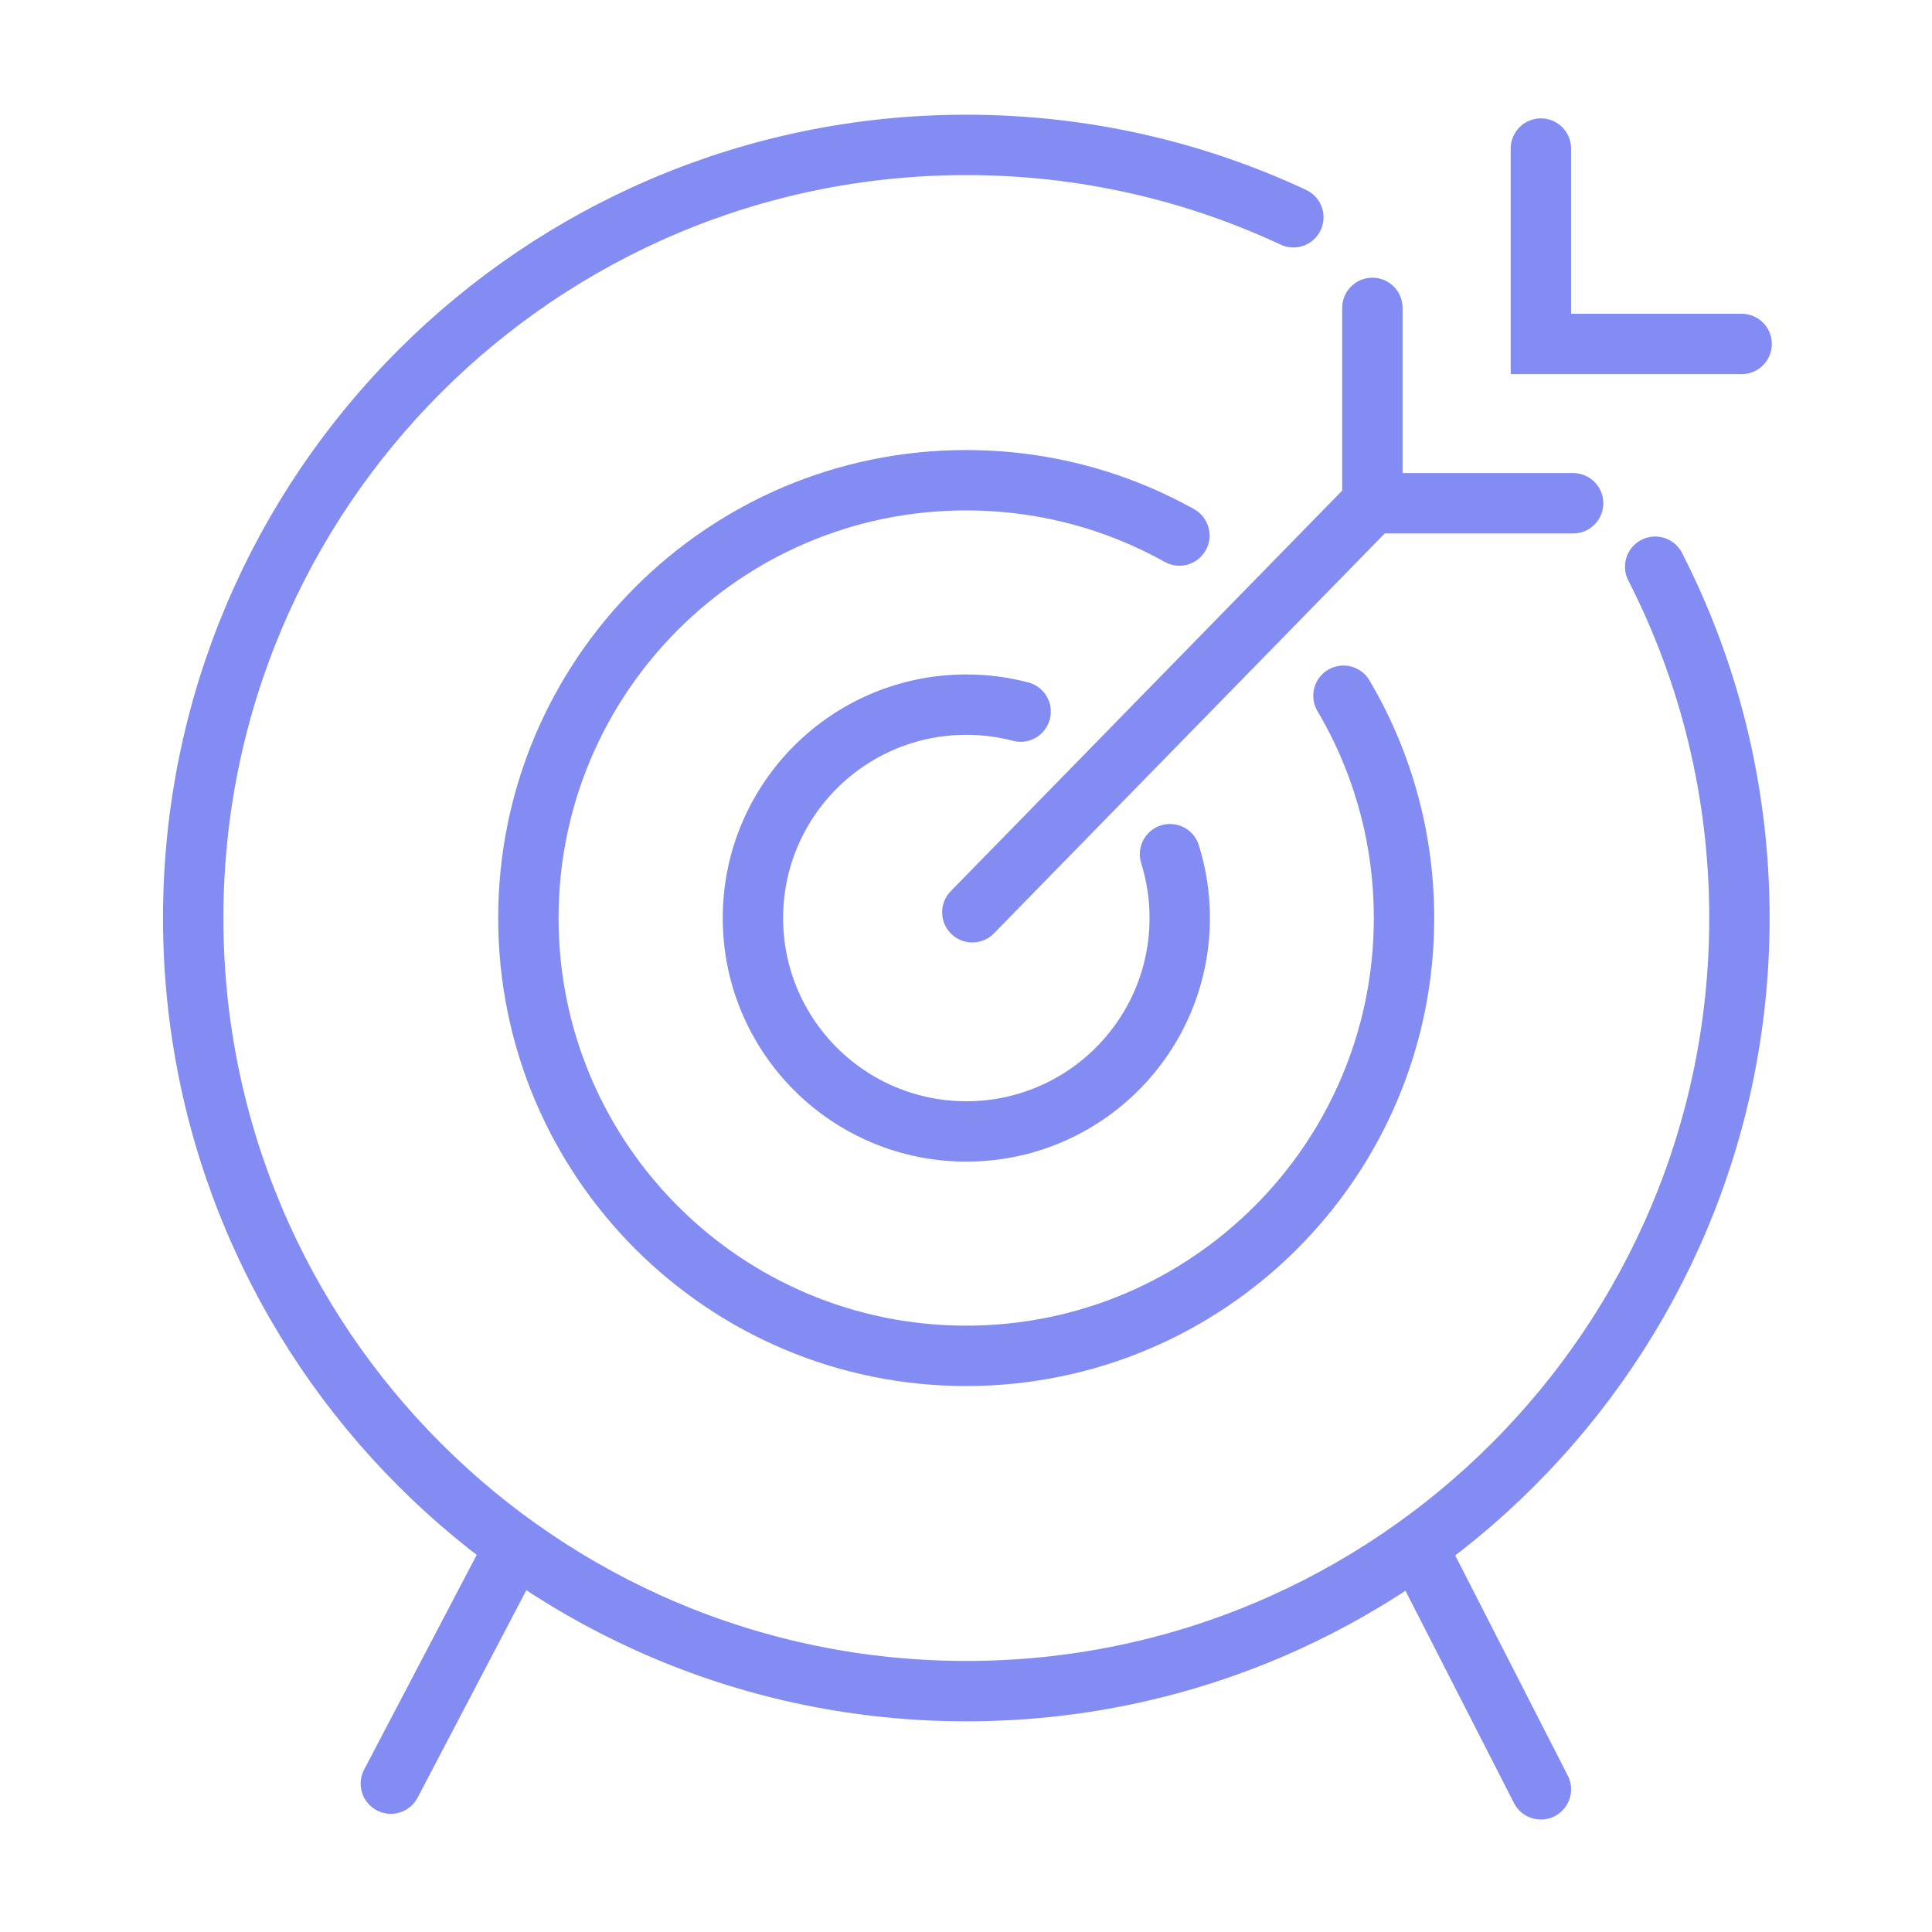
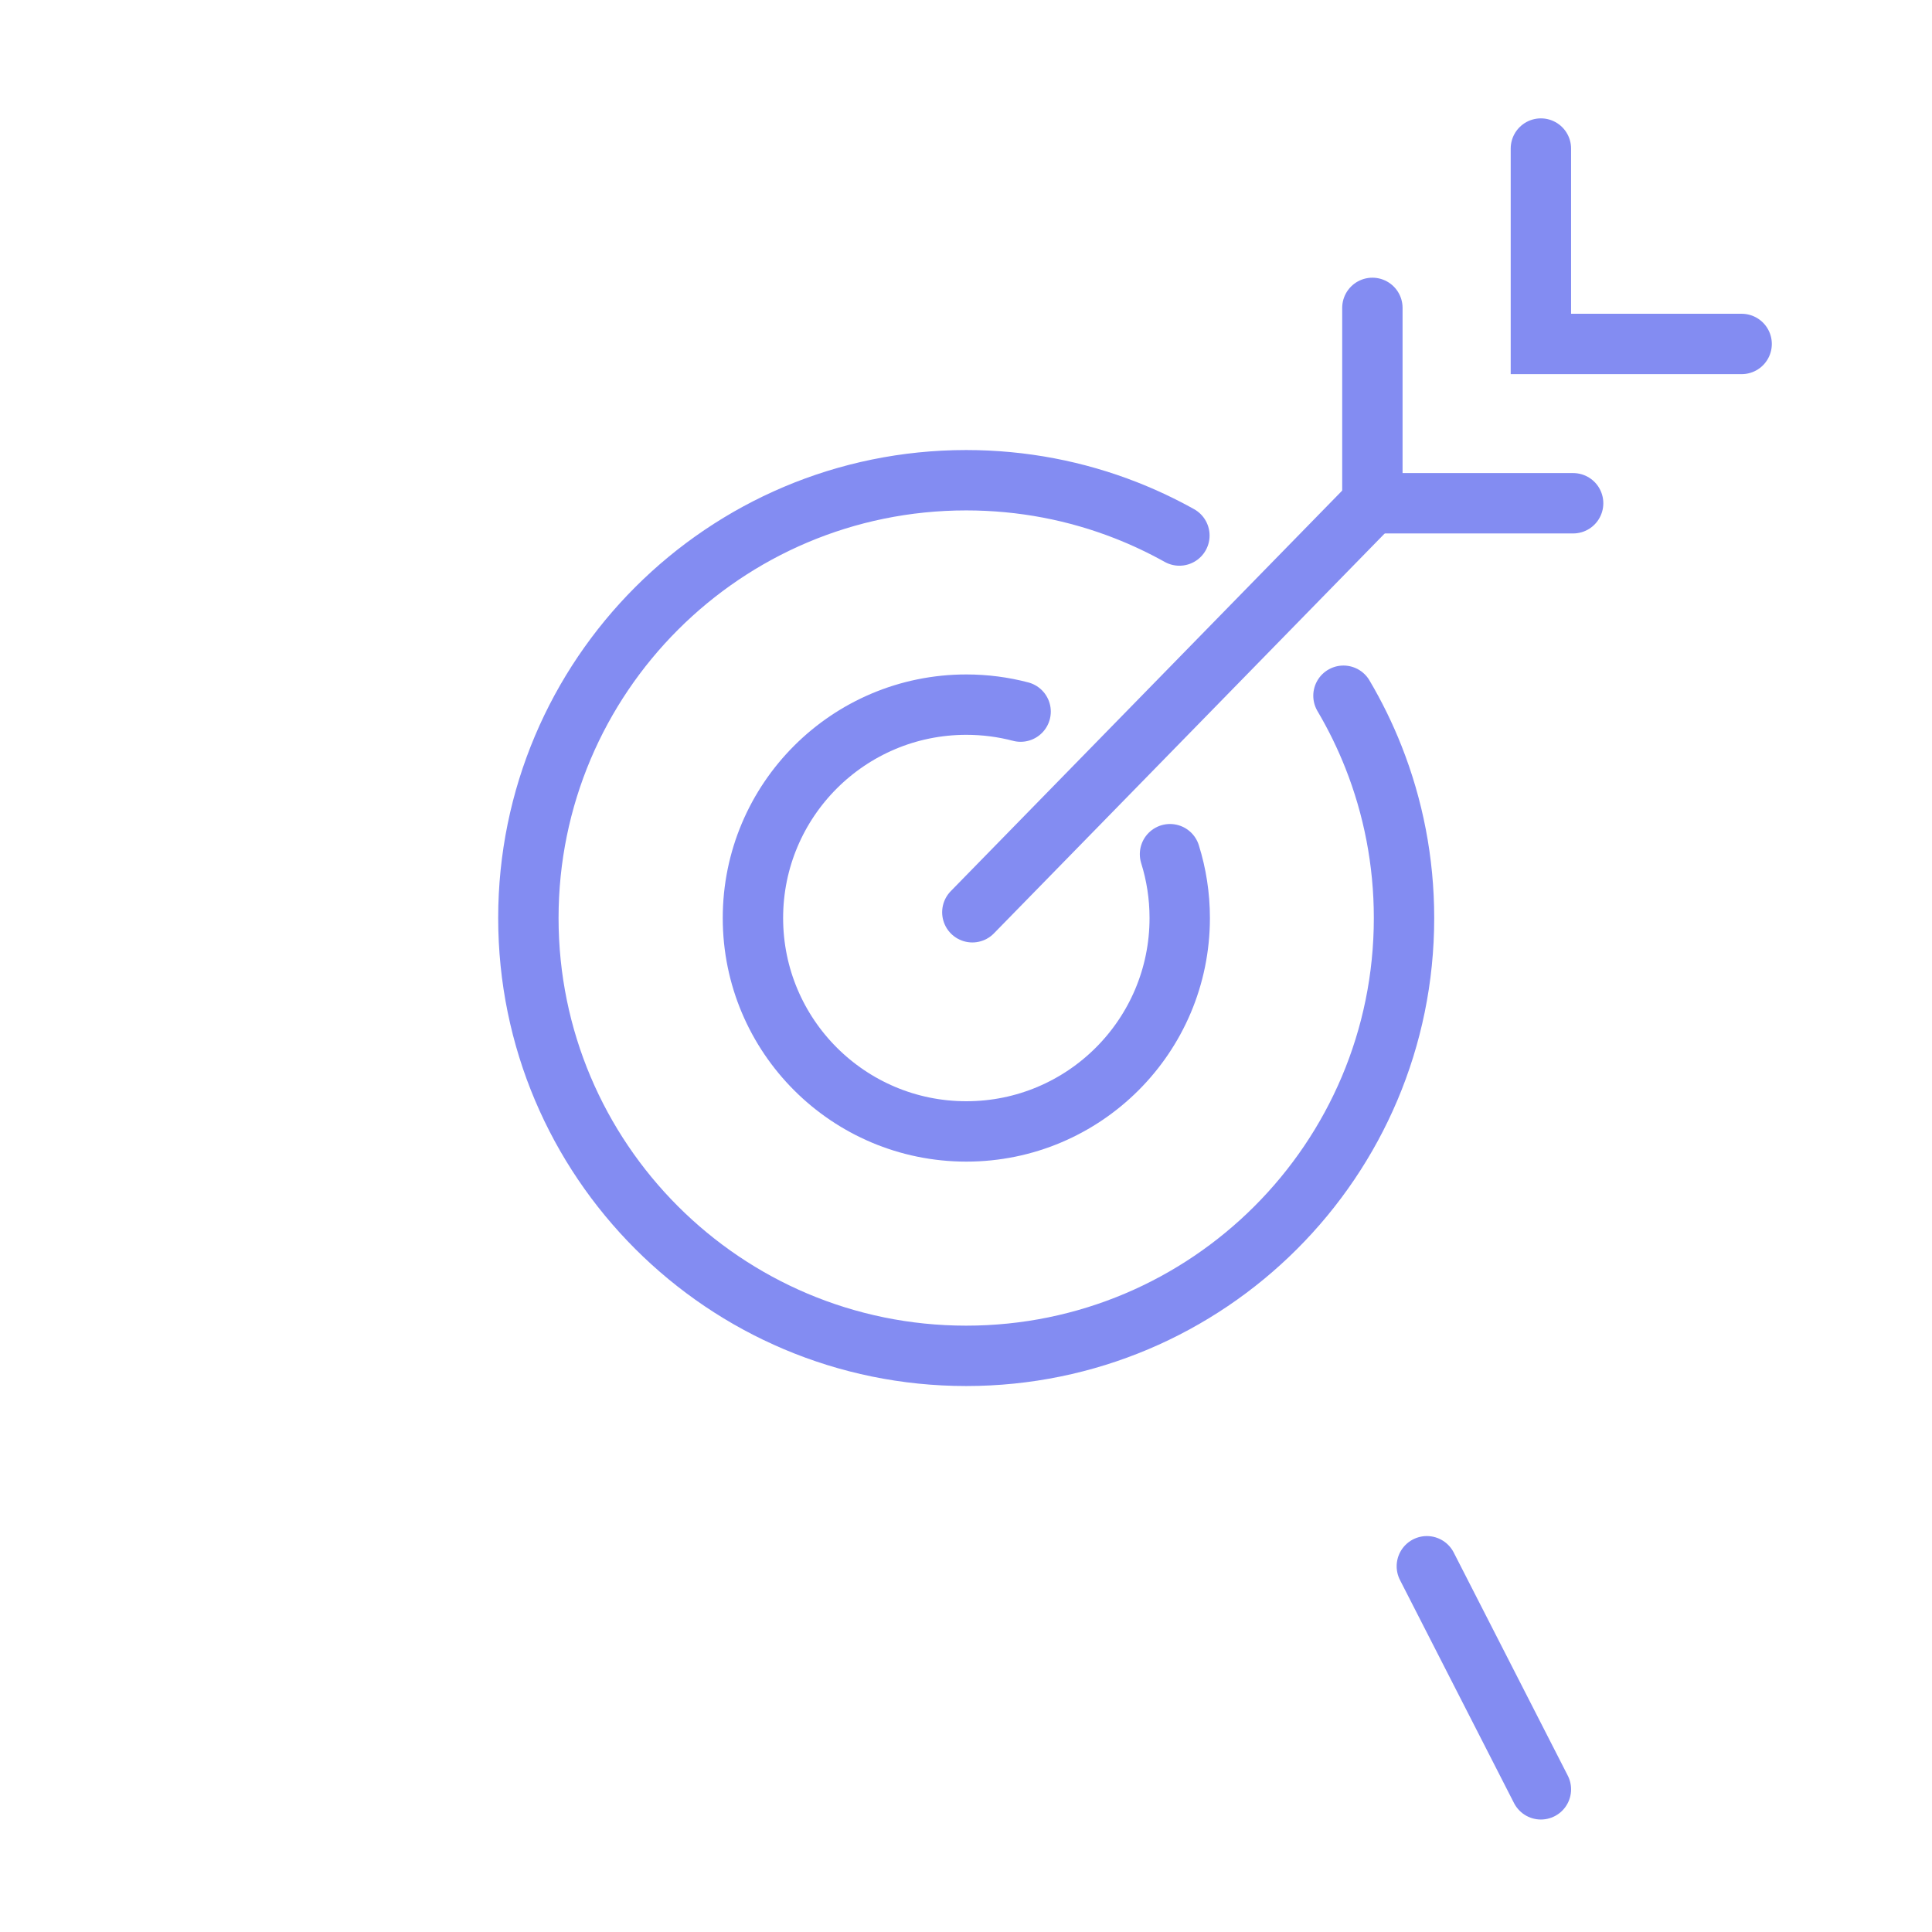
<svg xmlns="http://www.w3.org/2000/svg" width="64" height="64" viewBox="0 0 64 64" fill="none">
  <path d="M33.809 23.573C33.235 23.422 32.632 23.342 32.011 23.342C28.107 23.342 24.942 26.507 24.942 30.411C24.942 34.315 28.107 37.48 32.011 37.48C35.915 37.48 39.08 34.315 39.08 30.411C39.08 29.674 38.967 28.964 38.758 28.296" stroke="#838CF2" stroke-width="2" stroke-linecap="round" />
  <path d="M44.504 23.047C44.886 23.694 45.219 24.372 45.498 25.078C46.151 26.729 46.51 28.528 46.51 30.411C46.51 38.421 40.016 44.914 32.006 44.914C23.996 44.914 17.503 38.421 17.503 30.411C17.503 22.401 23.996 15.908 32.006 15.908C33.873 15.908 35.656 16.26 37.295 16.902C37.907 17.142 38.5 17.423 39.069 17.74" stroke="#838CF2" stroke-width="2" stroke-linecap="round" />
-   <path d="M42.844 7.197C39.554 5.659 35.882 4.8 32.011 4.8C17.866 4.8 6.4 16.266 6.4 30.41C6.4 44.555 17.866 56.021 32.011 56.021C46.155 56.021 57.621 44.555 57.621 30.41C57.621 26.22 56.615 22.265 54.83 18.773" stroke="#838CF2" stroke-width="2" stroke-linecap="round" />
-   <path d="M16.723 51.884L12.948 59.085" stroke="#838CF2" stroke-width="2" stroke-linecap="round" />
  <path d="M47.266 51.884L51.044 59.274" stroke="#838CF2" stroke-width="2" stroke-linecap="round" />
  <path d="M45.452 16.669L32.21 30.22" stroke="#838CF2" stroke-width="2" stroke-linecap="round" />
  <path d="M51.044 4.921V11.394H57.694" stroke="#838CF2" stroke-width="2" stroke-linecap="round" />
  <path d="M45.462 10.199V16.671H52.112" stroke="#838CF2" stroke-width="2" stroke-linecap="round" />
</svg>